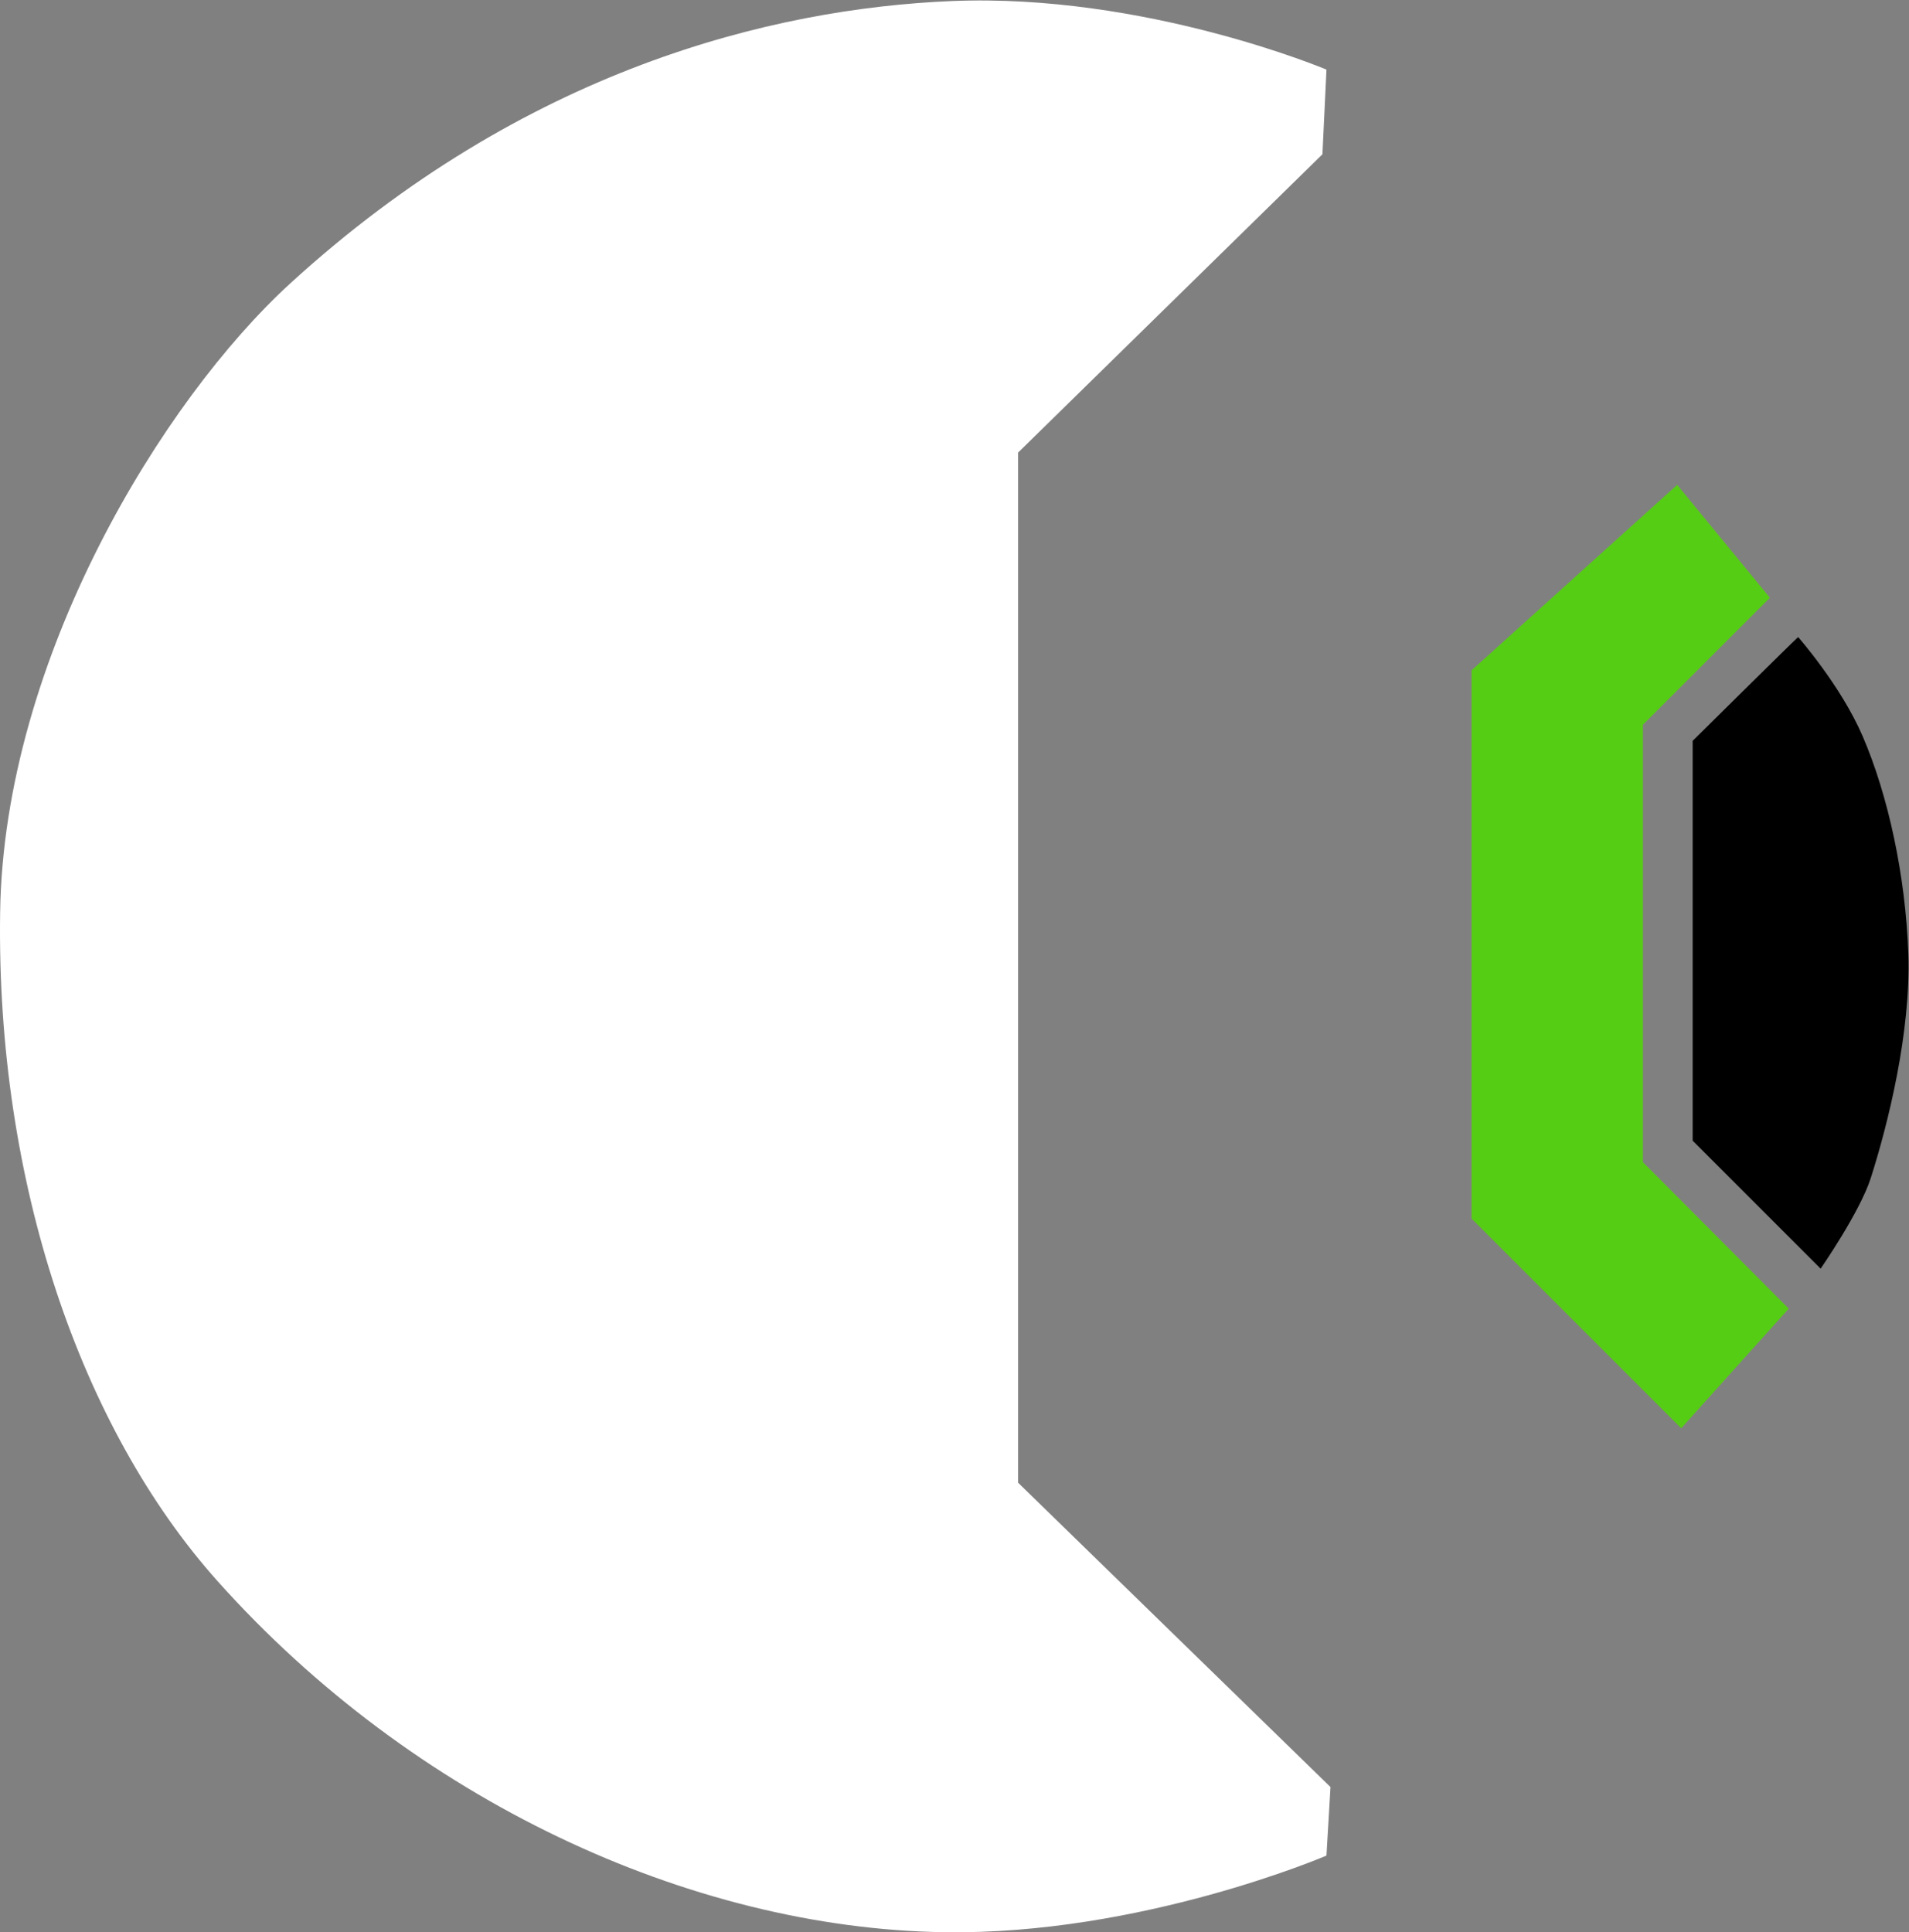
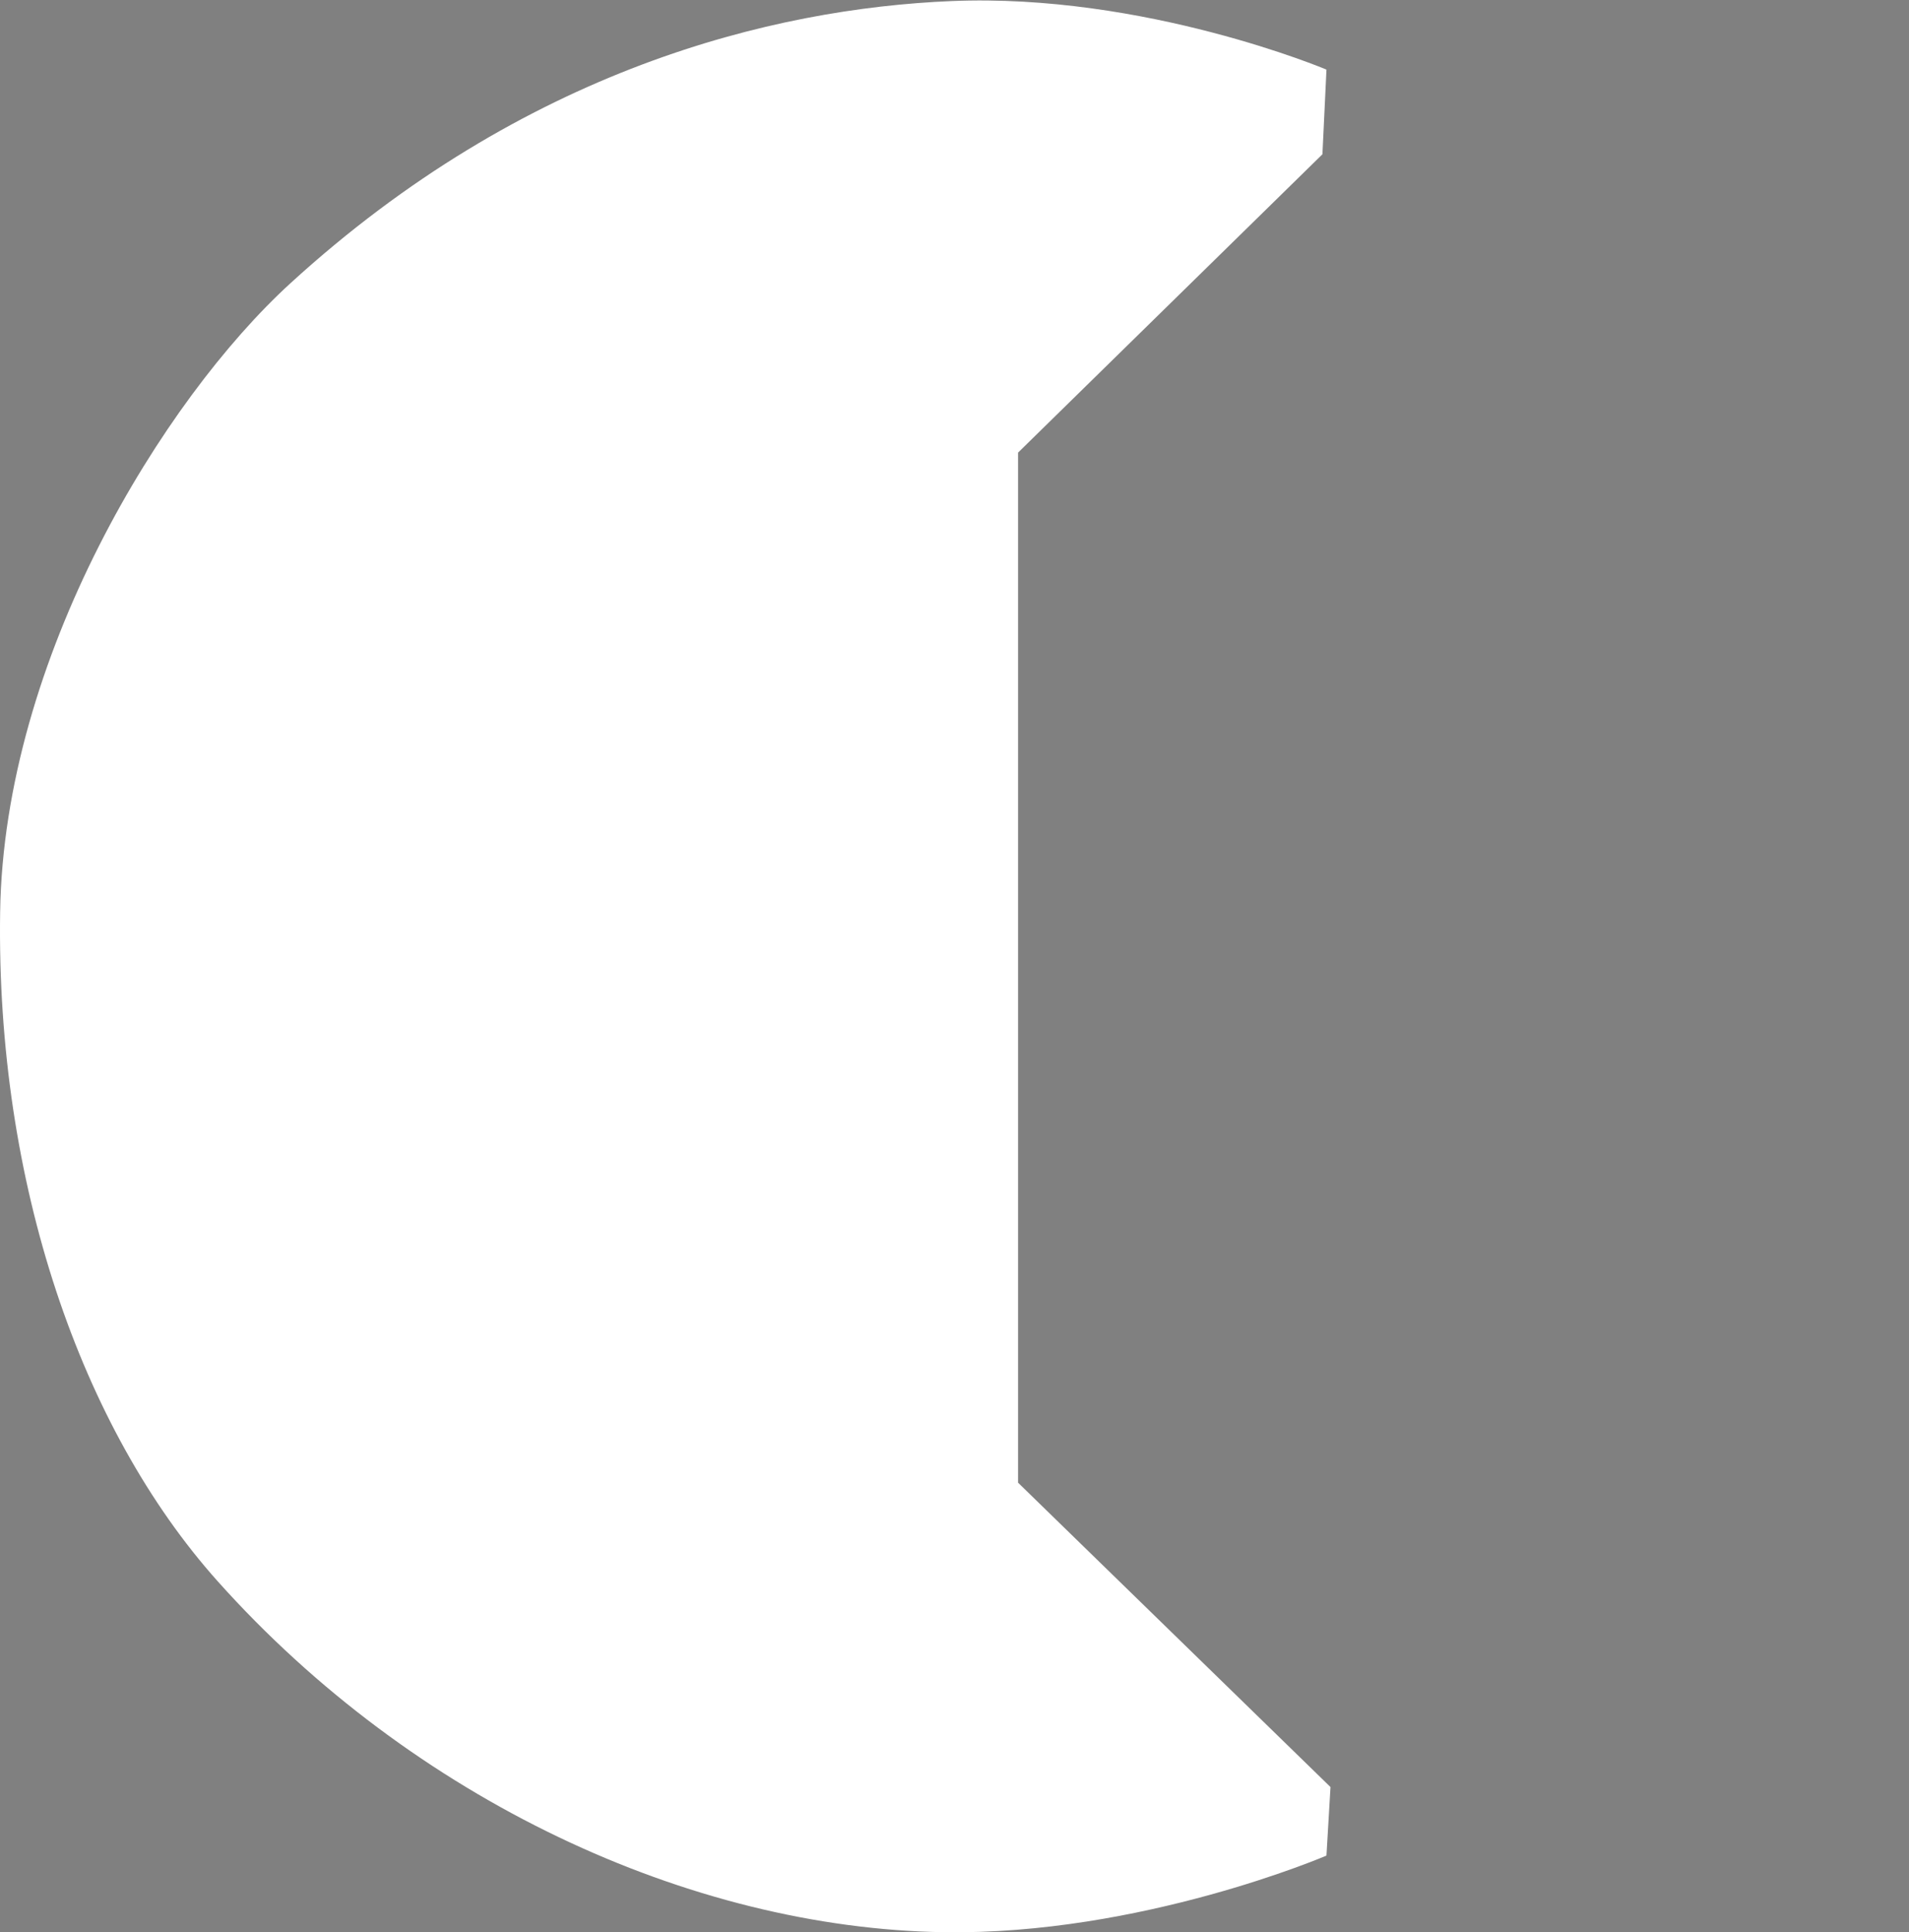
<svg xmlns="http://www.w3.org/2000/svg" viewBox="0 0 706.787 715.373" height="715.373" width="706.787" xml:space="preserve" id="svg2" version="1.1">
  <rect x="0" y="0" width="706.787" height="715.373" fill="#808080" stroke="none" />
  <defs id="defs6" />
  <g transform="matrix(1.333,0,0,-1.333,0,715.373)" id="g10">
    <g transform="scale(0.1)" id="g12">
      <path id="path14" style="fill:#ffffff;fill-opacity:1;fill-rule:nonzero;stroke:none" d="m 3684.23,5173.32 c 0,0 -503.87,212.74 -1041.33,190.35 C 2144.18,5342.89 1456.01,5173.32 806.574,4579.87 452.391,4256.22 10.914,3538.82 0.383,2833.12 -10.812,2082.92 224.324,1399.89 605.027,974.398 1147.24,368.398 1915.09,11.449 2620.51,0.25 3169.1,-8.461 3684.23,213 3684.23,213 l 11.2,190.352 -867.78,845.378 v 2860.86 l 845.38,828.59 11.2,235.14" />
-       <path id="path16" style="fill:#56cd15;fill-opacity:1;fill-rule:nonzero;stroke:none" d="m 4658.38,4020.02 257.53,-313.52 -352.7,-352.71 V 2138.9 l 404.96,-406.83 -298.59,-332.18 -582.25,582.25 v 1522.81 l 571.05,515.07" />
-       <path id="path18" style="fill:#000000;fill-opacity:1;fill-rule:nonzero;stroke:none" d="M 4994.29,3597.32 C 4973.77,3578.66 4701.3,3309 4701.3,3309 V 2198.62 l 355.51,-355.51 c 0,0 109.17,157.69 139.03,251 48.25,150.79 111.97,406.83 104.51,623.31 -7.47,216.48 -55.99,440.42 -126.9,604.64 -60.88,140.99 -179.16,275.26 -179.16,275.26" />
    </g>
  </g>
</svg>